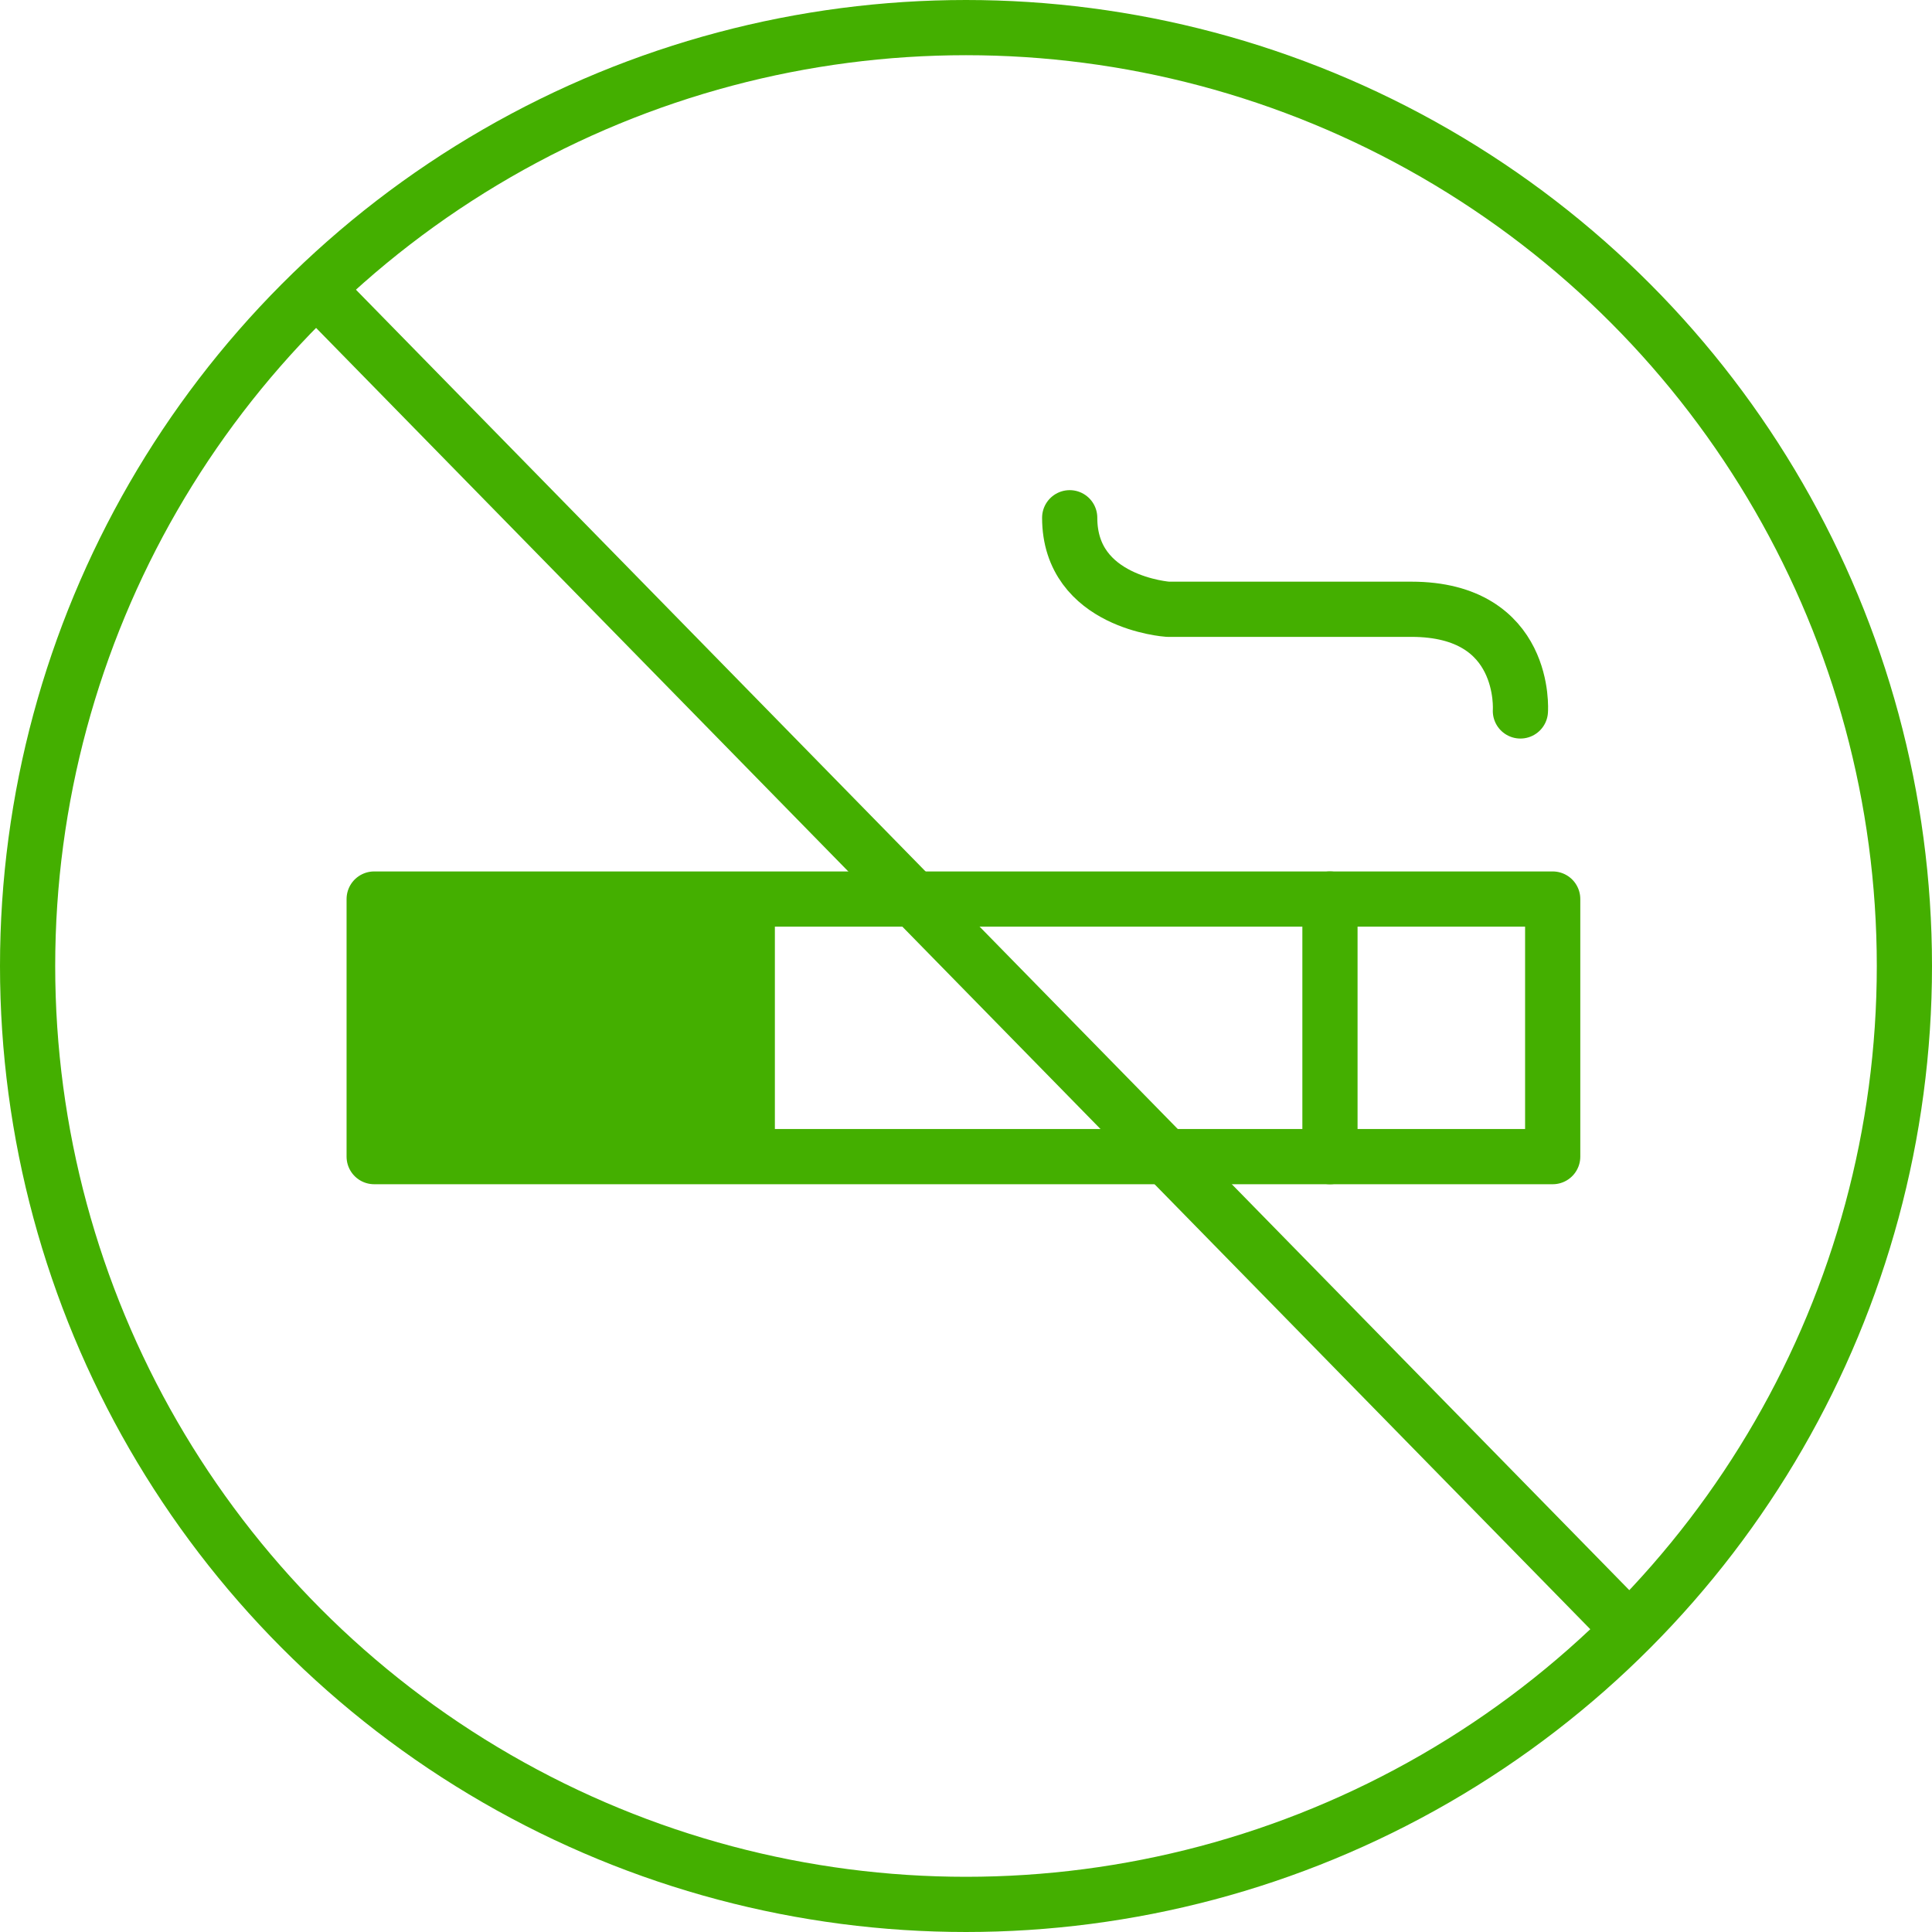
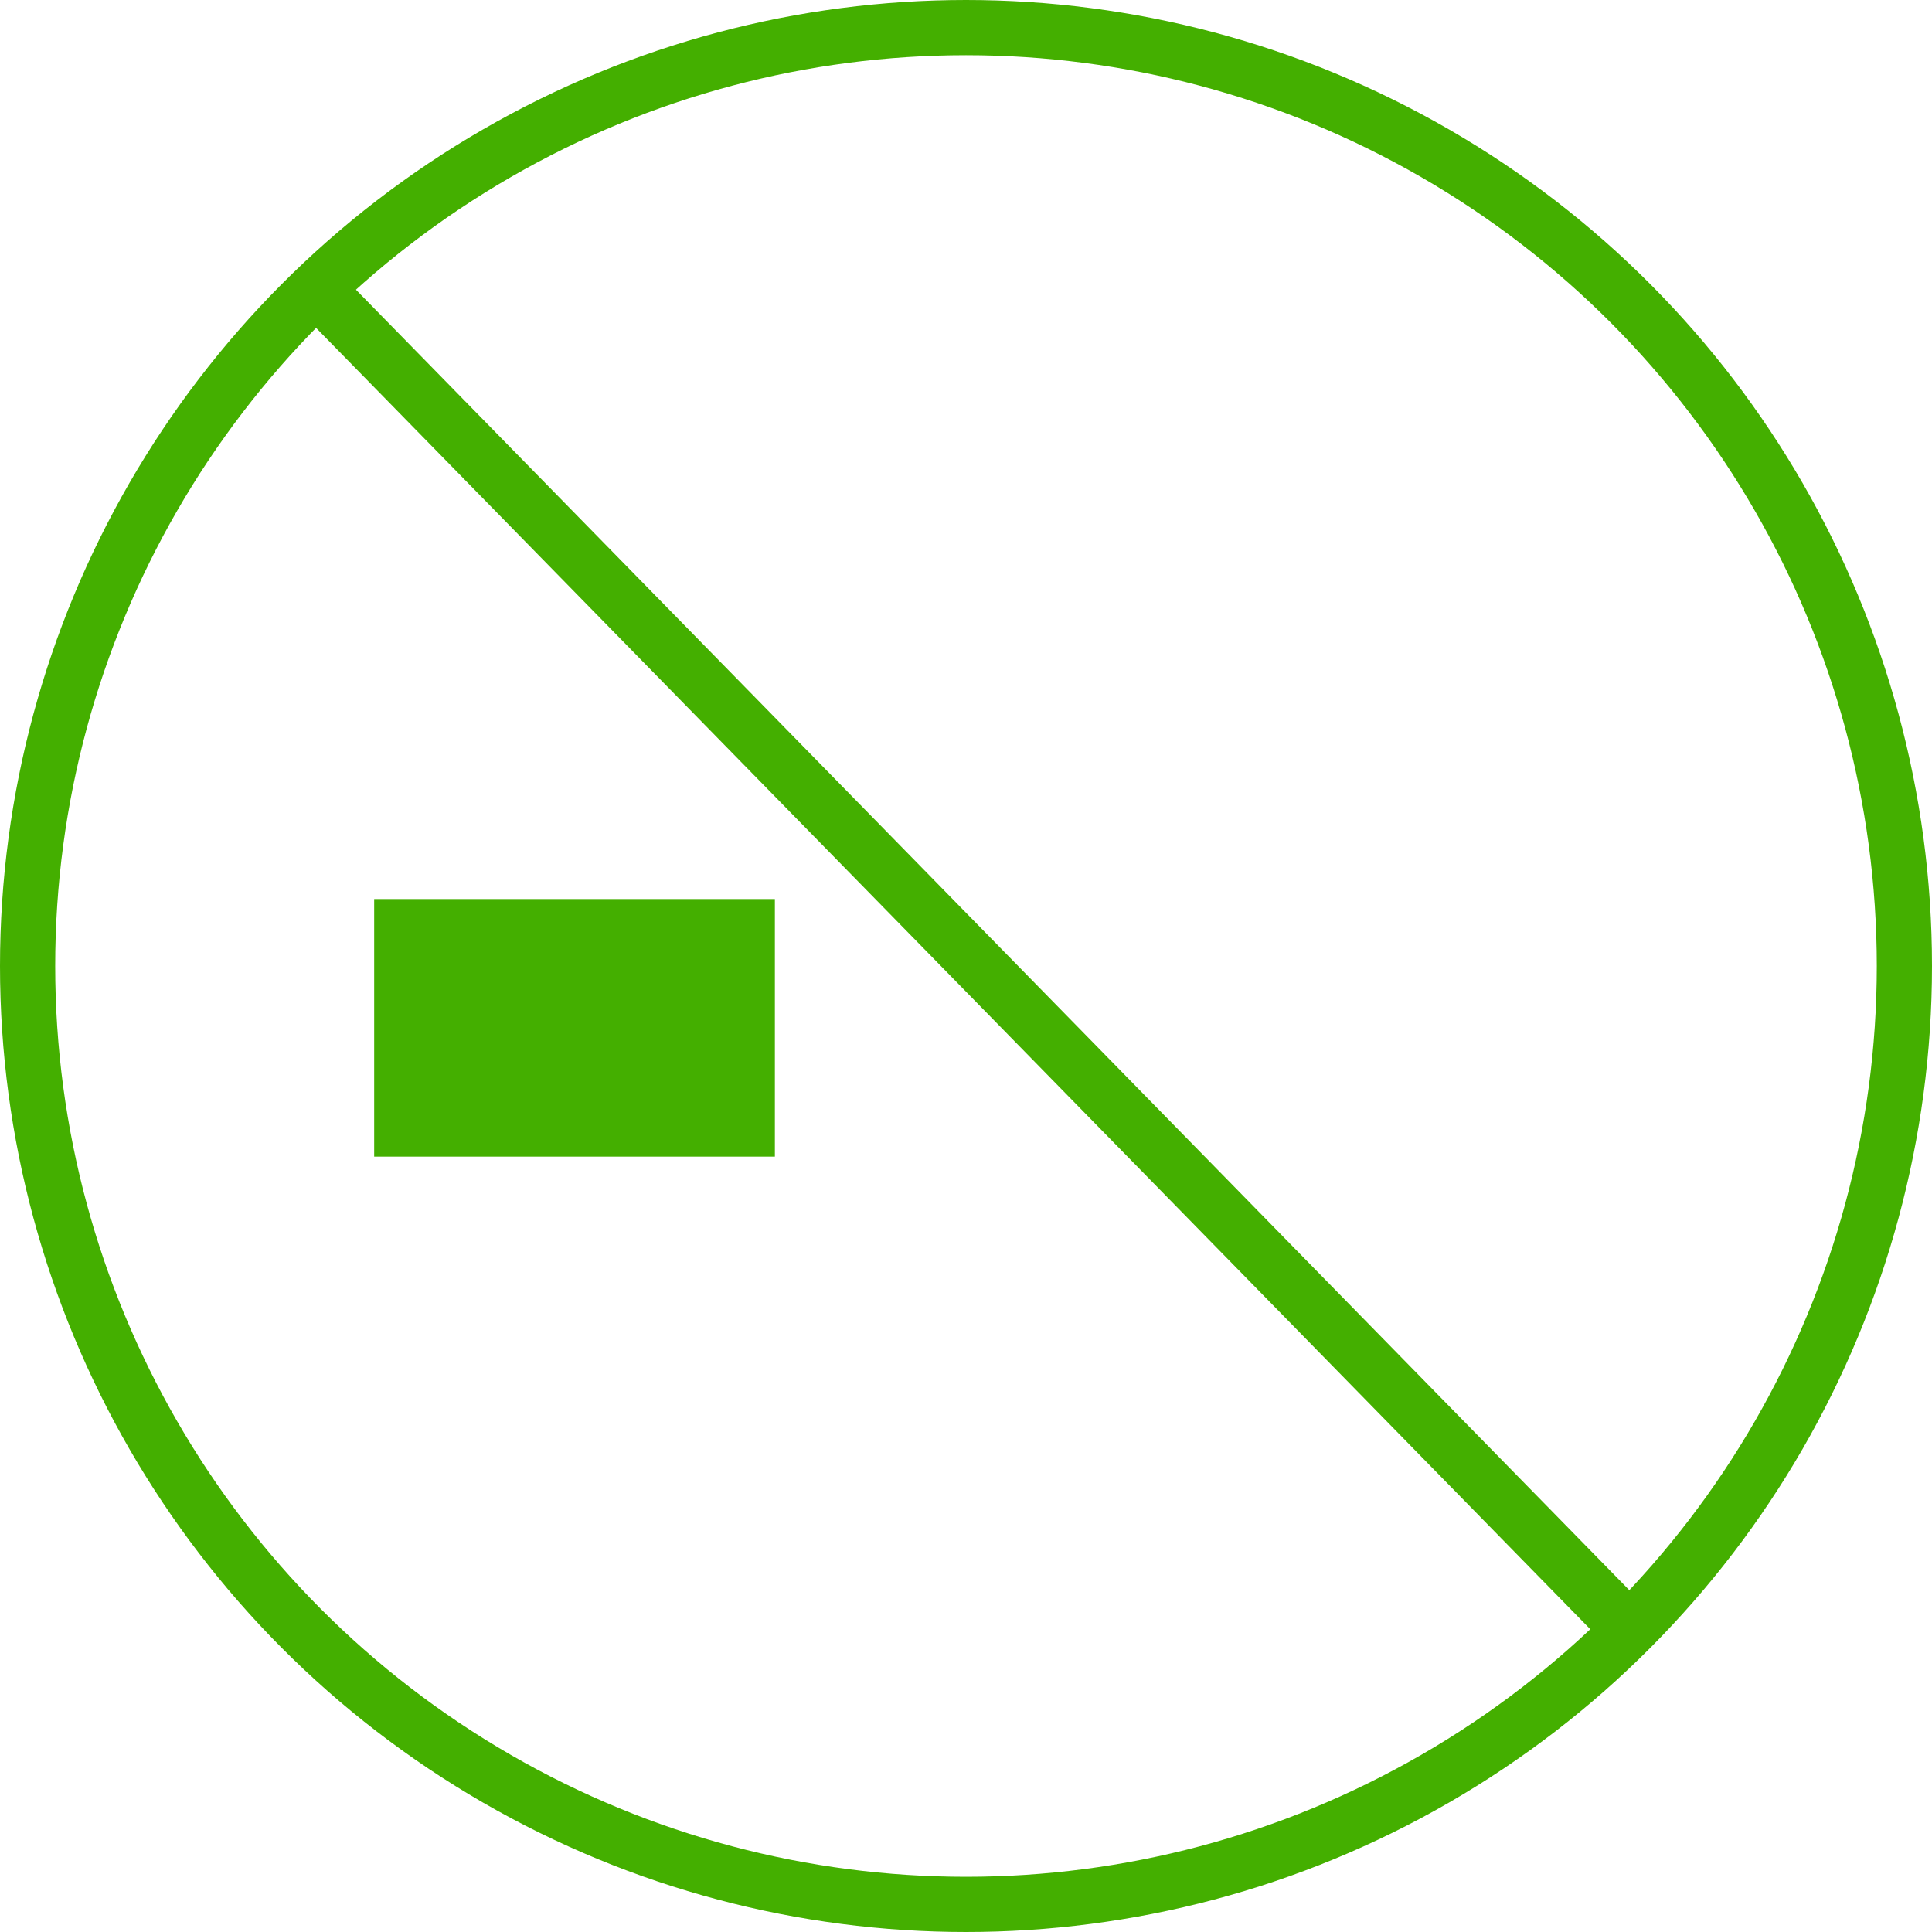
<svg xmlns="http://www.w3.org/2000/svg" width="70" height="70" viewBox="0 0 70 70">
  <defs>
    <style>.a,.b,.d,.f{fill:none;}.a,.b,.d{stroke:#44af00;stroke-width:2px;}.a{stroke-linecap:square;}.a,.b{stroke-linejoin:round;}.b{stroke-linecap:round;}.c{fill:#44af00;}.e{stroke:none;}</style>
  </defs>
  <line class="a" x1="47" y1="48" transform="translate(11.5 10.5)" />
-   <path class="b" d="M49.55,23.079s.263-3.684-3.951-3.684H36.776s-3.556-.239-3.556-3.316" transform="translate(5.537 2.68)" />
-   <rect class="b" width="42.7" height="9.333" transform="translate(13.557 32.574)" />
  <rect class="c" width="14.518" height="9.333" transform="translate(13.557 32.574)" />
-   <line class="b" y1="9.333" transform="translate(48.187 32.574)" />
  <g class="d">
-     <circle class="e" cx="35" cy="35" r="35" />
    <circle class="f" cx="35" cy="35" r="34" />
  </g>
</svg>